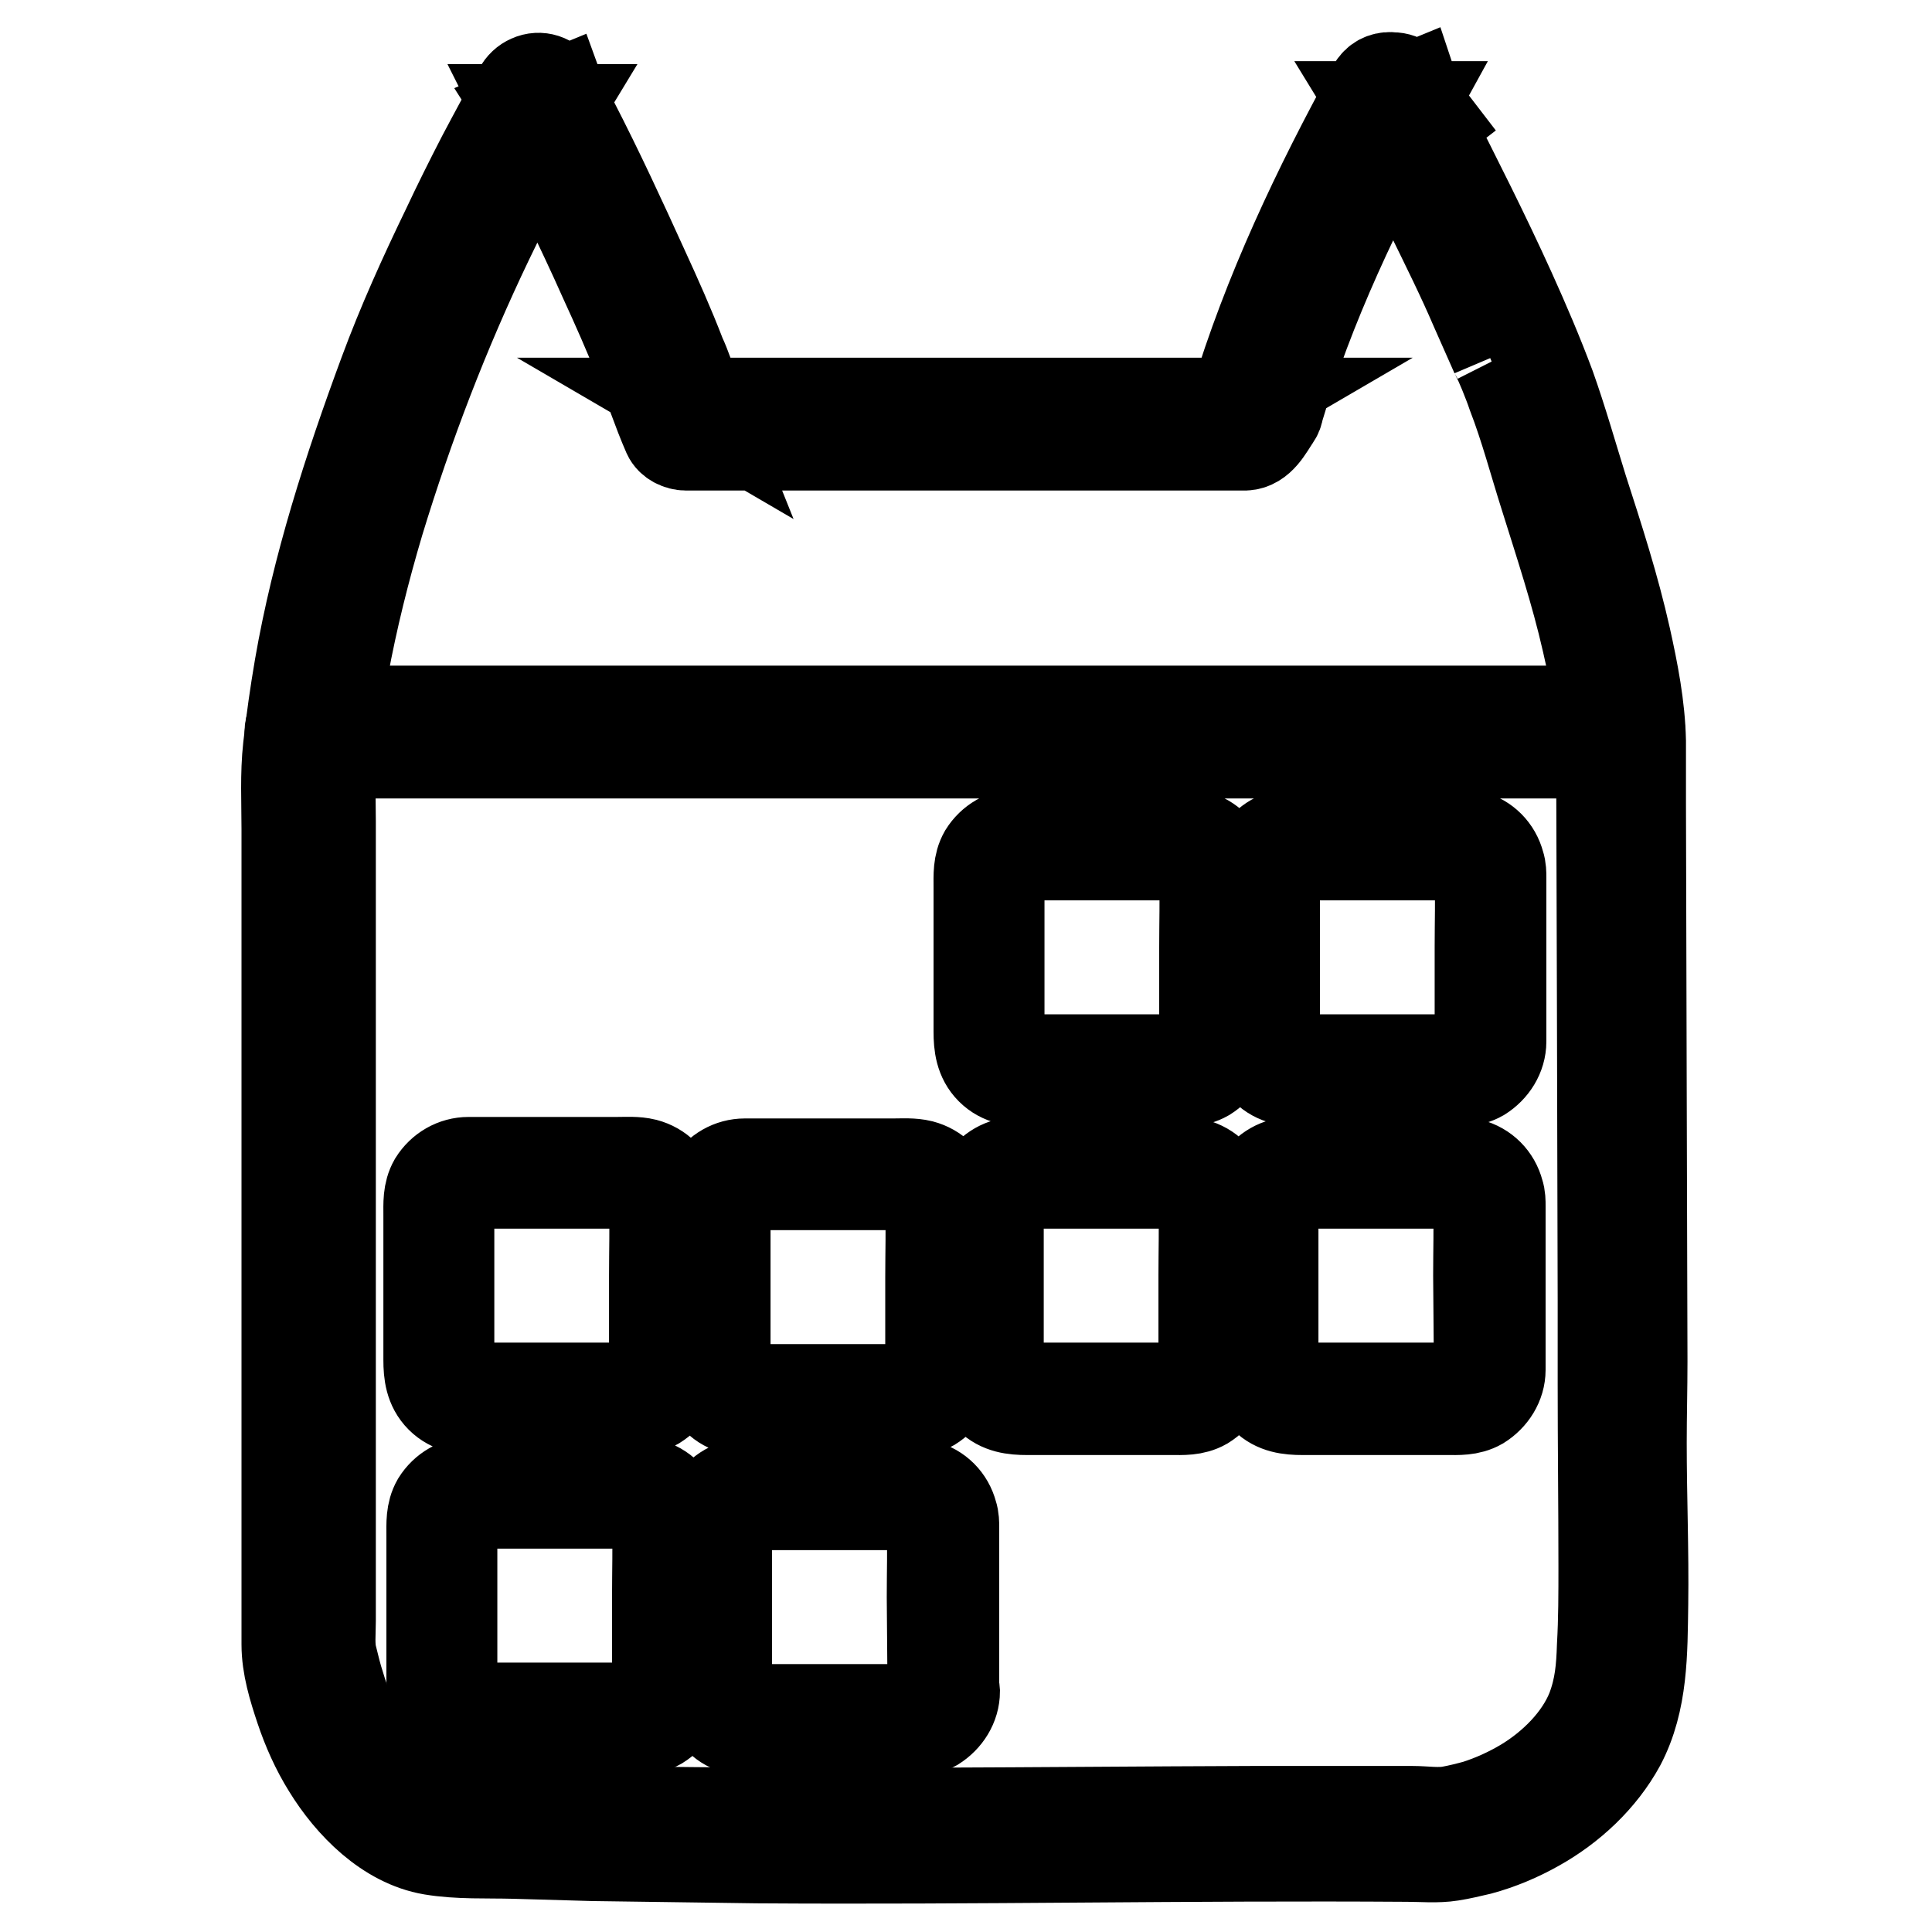
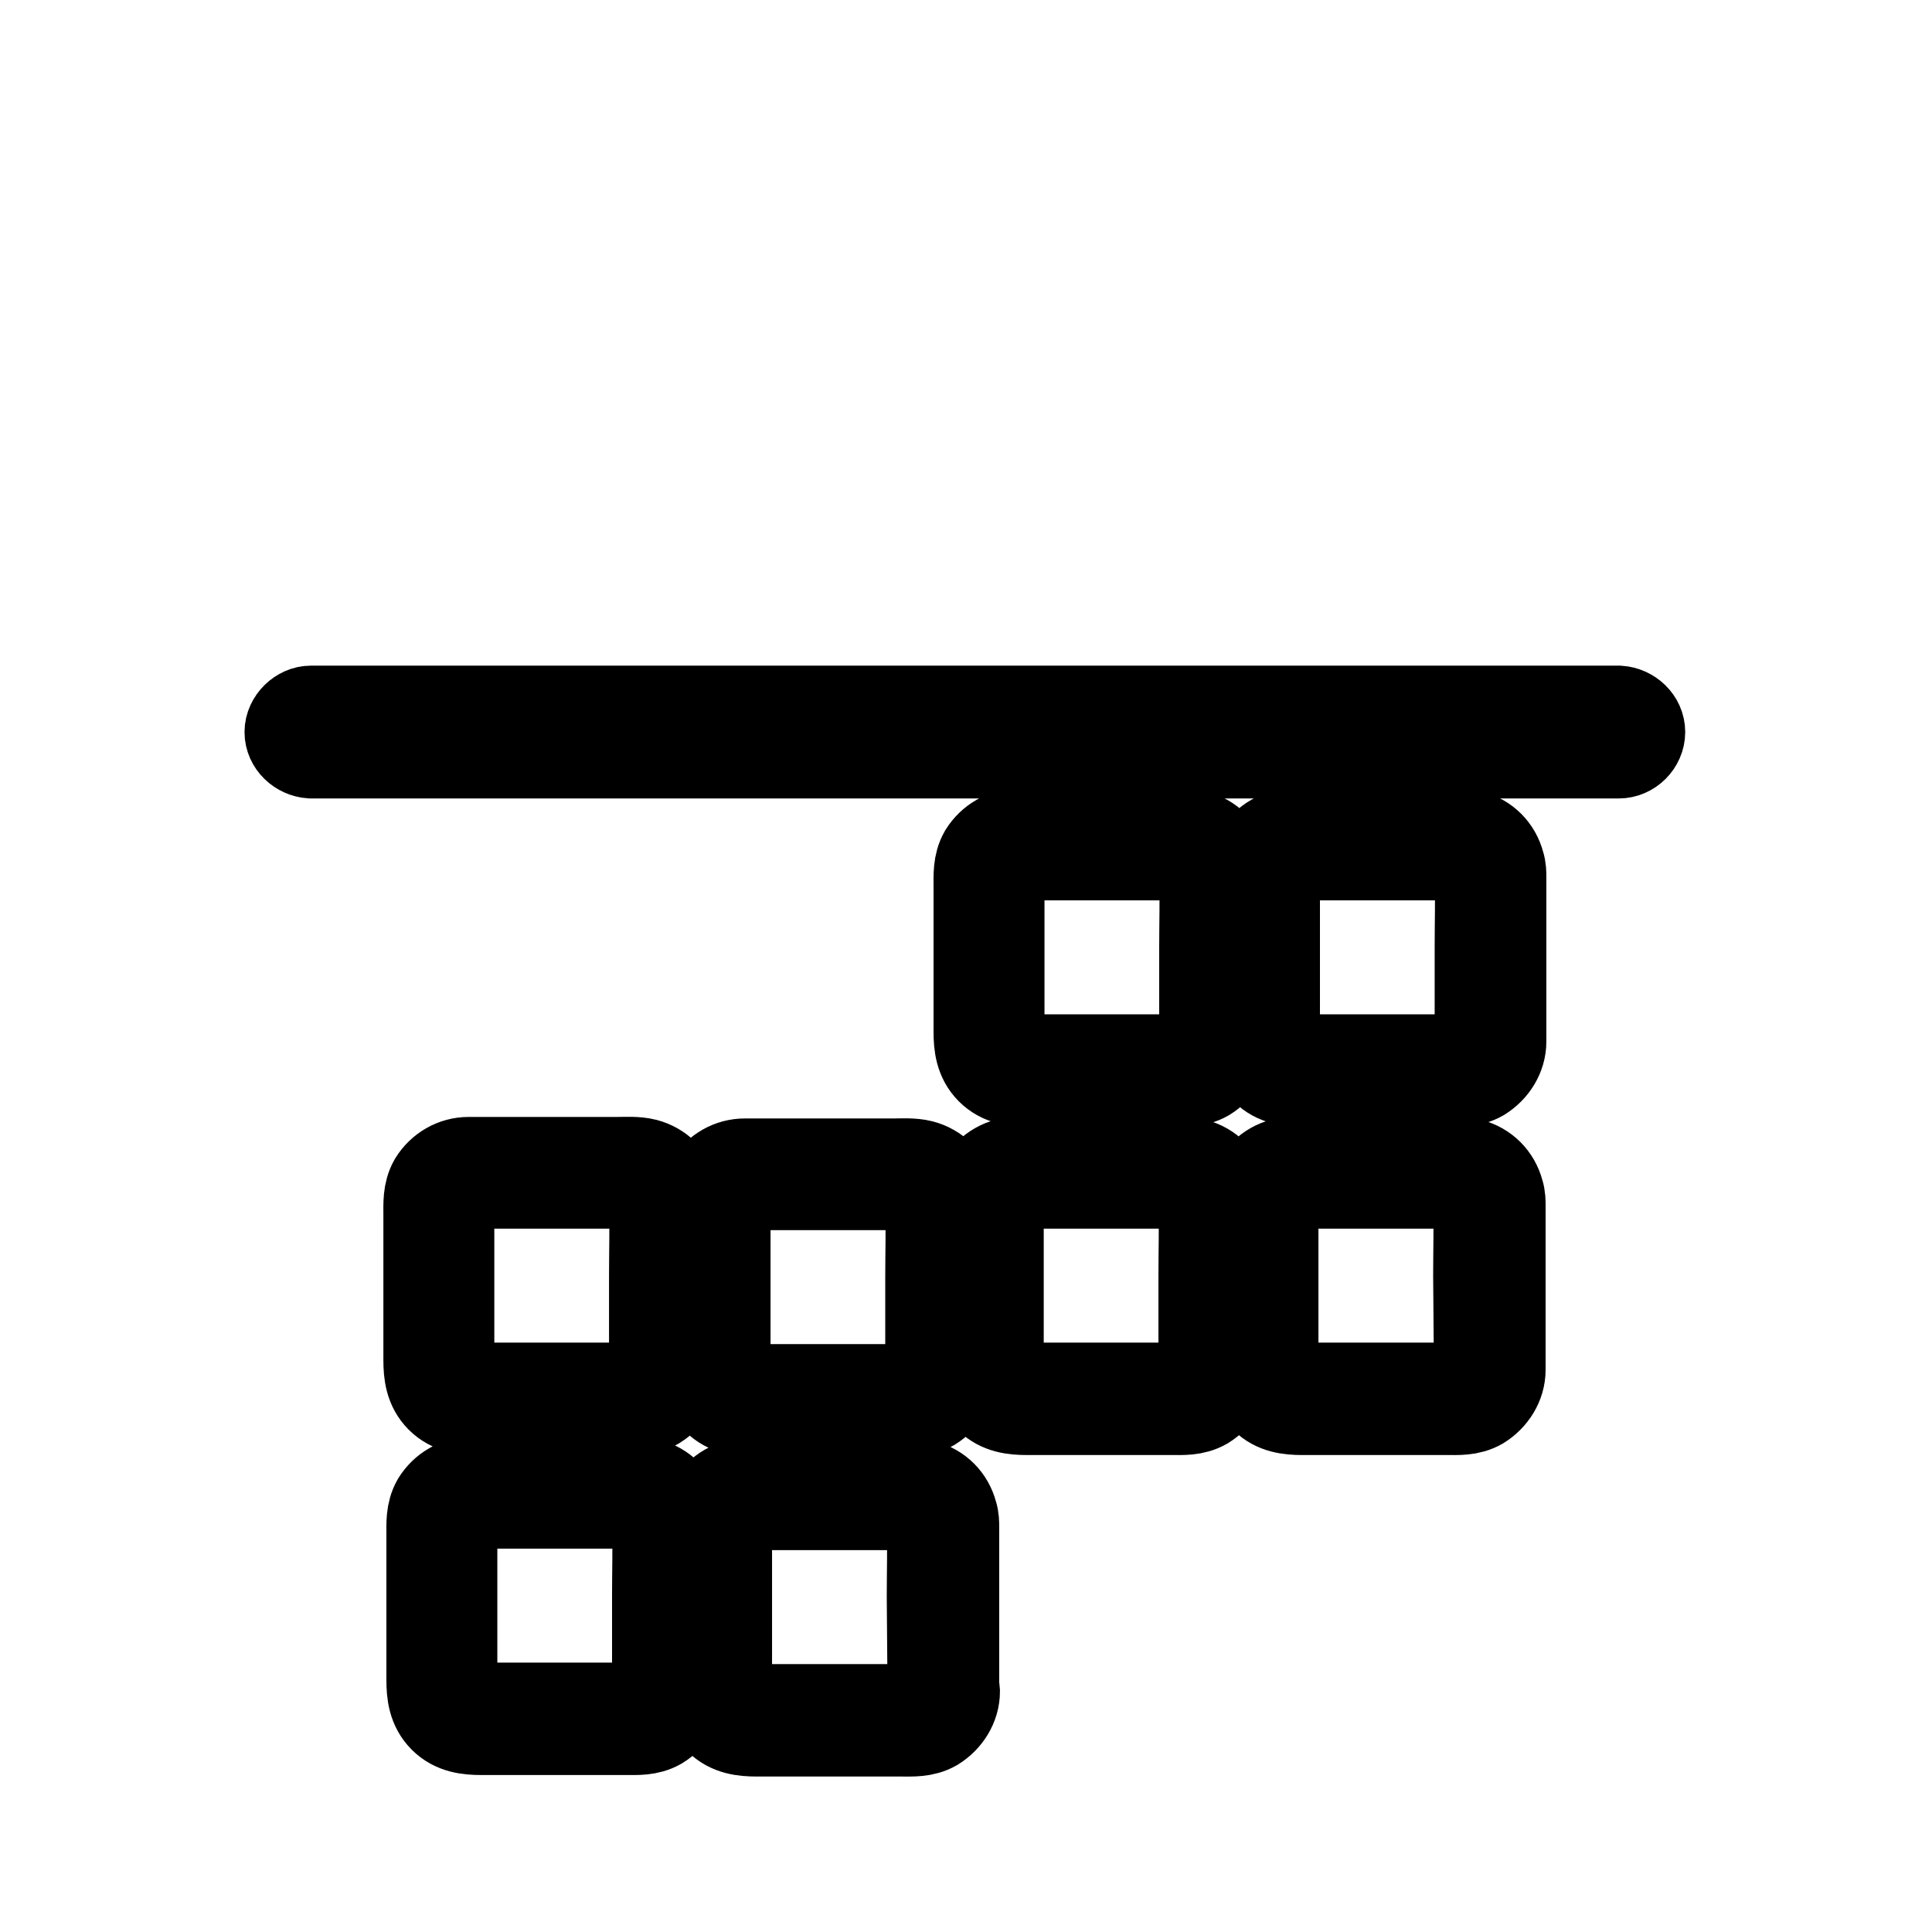
<svg xmlns="http://www.w3.org/2000/svg" version="1.1" x="0px" y="0px" viewBox="0 0 256 256" enable-background="new 0 0 256 256" xml:space="preserve">
  <g>
-     <path stroke-width="12" fill-opacity="0" stroke="#000000" d="M169.3,54.6c4.2-14.2,10.6-27.6,17.7-40.5h-4.8c1.1,1.8,2.3,3.6,3.2,5.5l4.4-3.4c-1-1.3-1.9-2.7-2.5-4.3 l-5.1,2.1l-0.1-0.3l5.1-2.1l0.1,0.3l-5.1,2.1c2.6,4.8,5.1,9.7,7.5,14.6c2,4.1,4,8.1,5.8,12.3c0.9,2,1.8,4.1,2.7,6.1 c-0.2-0.5,0.2,0.4,0.2,0.4l0.3,0.6c0.2,0.5,0.4,0.9,0.6,1.4c0.4,1,0.8,2,1.1,2.9c1.7,4.4,2.9,9,4.3,13.4c2,6.4,4.1,12.7,5.6,19.3 c1.2,5.1,1.9,10.2,1.9,15.4l0.1,32.5l0.1,39.4l0,11.1c0,8.1,0.1,16.1,0.1,24.2c0,3.5,0,7-0.2,10.5c-0.1,3-0.3,5.5-1.4,8.4 c-1.6,4-5.1,7.5-8.9,9.8c-2,1.2-4.2,2.2-6.4,2.9c-1.1,0.3-2.3,0.6-3.4,0.8c-1.6,0.3-3.4,0-5,0c-7.1,0-14.2,0-21.3,0 c-28.4,0.1-56.7,0.5-85.1,0c-7-0.1-14.1-0.3-21.1-0.6c-5.2-0.2-9.3-5-11.8-9.2c-1.2-2.2-2.2-4.5-2.9-6.9c-0.4-1.2-0.7-2.5-1-3.7 c-0.4-1.5-0.2-3.2-0.2-4.8V108.8c0-3.5-0.2-7,0.2-10.4c0.4-3.3,0.9-6.7,1.5-9.9c1.2-6.5,2.8-12.9,4.7-19.3 c3.9-12.8,8.7-25.3,14.5-37.4c1.4-2.9,2.8-5.8,4.3-8.7c1.6-2.9,3.1-5.8,4.8-8.6h-4.8c0.1,0.2,0.3,0.5,0.4,0.8c0.1,0.2,0.1,0.2,0,0 c-0.1-0.2-0.2-0.5-0.1-0.7l1.4-2.4h0l3.4,0.4c0.2,0.2,0.3,0.6,0.2,0.2c-0.1-0.4,0.3,0.7-0.1-0.4l-5.1,2.1c0.7,1.1,1.3,2.4,1.9,3.6 c1.4,2.8,2.8,5.5,4.1,8.3c1.7,3.5,3.4,7.1,5,10.7c1.7,3.7,3.2,7.1,4.6,10.6c1.3,3.3,2.4,6.7,3.8,9.9c0.4,0.9,1.5,1.4,2.4,1.4H164 c0.3,0,0.6,0,1,0c2-0.1,3-2.2,4-3.7c0.9-1.2,0.2-3.1-1-3.8c-1.4-0.8-2.9-0.2-3.8,1l-1.6,2.3l2.4-1.4H90.7l2.4,1.4 c-0.2-0.5-0.4-1-0.7-1.5c-0.2-0.6,0.3,0.7,0-0.2c-0.1-0.4-0.3-0.9-0.4-1.3c-0.6-1.6-1.1-3.2-1.8-4.7c-1.5-3.9-3.2-7.7-4.9-11.4 c-3-6.6-6-13.1-9.3-19.5c-0.8-1.5-1.4-3.1-2.3-4.5c-0.7-1.2-2.2-1.7-3.5-1.1c-1.2,0.5-2.1,2-1.6,3.3c0.3,0.9,0.7,1.9,1.4,2.7 c0.9,0.9,2.3,1,3.4,0.4h0c0.8-0.4,1.5-1.5,1.4-2.4c-0.1-1-0.5-2-1.1-2.8c-1.1-1.8-3.7-1.8-4.8,0c-1.8,2.9-3.4,6-5,9 c-1.6,3.1-3.2,6.3-4.7,9.5c-3,6.2-5.9,12.6-8.3,19.1c-4.7,12.7-8.9,25.7-11.2,39c-0.6,3.5-1.1,7-1.5,10.6 c-0.4,3.6-0.2,7.3-0.2,10.9v108c0,2.9,0.9,5.8,1.8,8.5c0.9,2.7,2.1,5.4,3.6,7.8c3,4.9,7.9,9.9,13.8,10.9c3.6,0.6,7.3,0.4,10.9,0.5 c3.5,0.1,7,0.2,10.5,0.3c7.2,0.1,14.5,0.2,21.7,0.3c14.4,0.1,28.8,0,43.2-0.1c14.3-0.1,28.7-0.2,43-0.1c1.9,0,3.9,0.2,5.8-0.1 c1.3-0.2,2.5-0.5,3.8-0.8c2.6-0.7,5.2-1.8,7.5-3.1c4.5-2.5,8.6-6.3,11.1-10.9c3-5.7,2.9-12.2,3-18.5c0.1-7.1-0.2-14.3-0.2-21.4 c0-3.6,0.1-7.2,0.1-10.8l-0.1-35.6l-0.1-38.2c0-2.8,0-5.6,0-8.4c-0.1-4.6-1-9.2-2-13.7c-1.5-6.7-3.6-13.2-5.7-19.7 c-1.4-4.5-2.7-9.1-4.3-13.6c-1.6-4.3-3.4-8.5-5.3-12.7c-3.4-7.5-7.1-14.8-10.8-22.1c-0.8-1.6-1.7-3.2-2.5-4.8 c-1.5-2.7-6.2-0.9-5.1,2.1c0.1,0.4,0.2,0.7,0.4,1c1.8,2.5,5.7,1.1,5.1-2.1c-0.1-0.4-0.2-0.7-0.4-1c-1.5-2.7-6-0.9-5.1,2.1 c0.8,2.6,2.2,4.7,3.9,6.8c0.8,1.1,2.7,1,3.6,0.2c1.2-0.9,1.3-2.3,0.7-3.6c-0.9-1.9-2.1-3.7-3.2-5.5c-1.1-1.7-3.8-1.9-4.8,0 c-7.3,13.3-13.9,27.2-18.3,41.8C162.9,56.6,168.3,58.1,169.3,54.6L169.3,54.6z" />
    <path stroke-width="12" fill-opacity="0" stroke="#000000" d="M41.2,99.8h166.3c2.2,0,4.5,0,6.7,0h0.3c1.5,0,2.8-1.3,2.8-2.8c0-1.5-1.3-2.7-2.8-2.8H48.2 c-2.2,0-4.5,0-6.7,0h-0.3c-1.4,0-2.8,1.3-2.8,2.8C38.4,98.5,39.7,99.7,41.2,99.8z M159.5,181.4c0,1.3-0.9,2.3-2.2,2.5 c-0.3,0-0.7,0-1,0h-18.2c-1.1,0-2.2,0-3.2,0c-1,0-1.9-0.6-2.4-1.5c-0.2-0.5-0.3-0.9-0.2-1.4v-11c0-3.5,0-7,0-10.5 c0-1.6,1.1-2.7,2.7-2.7h21.6c0.4,0,0.9,0,1.3,0.2c1,0.4,1.6,1.4,1.6,2.4c0.1,3.2,0,6.4,0,9.6L159.5,181.4c0,1.8,2.8,1.8,2.8,0 v-21.6c0-0.6,0-1.2-0.2-1.8c-0.5-1.9-1.9-3.3-3.8-3.8c-1.2-0.3-2.5-0.2-3.7-0.2h-19.8c-1.9,0-3.6,1-4.6,2.6 c-0.8,1.4-0.7,2.9-0.7,4.5v19.1c0,1.8,0.2,3.6,1.6,5c1.4,1.4,3.2,1.6,5,1.6h19.1c1.5,0,3,0.1,4.4-0.7c1.6-1,2.7-2.7,2.7-4.6 C162.3,179.7,159.5,179.7,159.5,181.4L159.5,181.4z M196,181.4c0,1.3-0.9,2.3-2.2,2.5c-0.3,0-0.7,0-1,0h-18.2c-1.1,0-2.2,0-3.3,0 c-1,0-1.9-0.6-2.4-1.5c-0.2-0.5-0.3-0.9-0.2-1.4v-11c0-3.5,0-7,0-10.5c0-1.6,1.1-2.7,2.7-2.7h21.6c0.4,0,0.9,0,1.3,0.2 c1,0.4,1.6,1.4,1.6,2.4c0.1,3.2,0,6.4,0,9.6L196,181.4c0,1.8,2.8,1.8,2.8,0v-21.6c0-0.6,0-1.2-0.2-1.8c-0.5-1.9-1.9-3.3-3.8-3.8 c-1.2-0.3-2.5-0.2-3.7-0.2h-19.8c-1.9,0-3.6,1-4.6,2.6c-0.8,1.4-0.7,2.9-0.7,4.5v19.1c0,1.8,0.2,3.6,1.6,5c1.4,1.4,3.2,1.6,5,1.6 h19.1c1.5,0,3,0.1,4.4-0.7c1.6-1,2.7-2.7,2.7-4.6C198.8,179.7,196,179.7,196,181.4L196,181.4z M123.3,181.6c0,1.3-0.9,2.3-2.2,2.5 c-0.3,0-0.7,0-1,0H102c-1.1,0-2.2,0-3.3,0c-1,0-1.9-0.6-2.4-1.5c-0.2-0.5-0.3-0.9-0.2-1.4v-11c0-3.5,0-7,0-10.5 c0-1.6,1.1-2.7,2.7-2.7h21.6c0.4,0,0.9,0,1.3,0.2c1,0.4,1.6,1.4,1.6,2.4c0.1,3.2,0,6.4,0,9.6V181.6c0,1.8,2.8,1.8,2.8,0V160 c0-0.6,0-1.2-0.2-1.8c-0.5-1.9-1.9-3.3-3.8-3.8c-1.2-0.3-2.5-0.2-3.7-0.2H98.7c-1.9,0-3.6,1-4.6,2.6c-0.8,1.4-0.7,2.9-0.7,4.5v19.1 c0,1.8,0.2,3.6,1.6,5c1.4,1.4,3.2,1.6,5,1.6H119c1.5,0,3,0.1,4.4-0.7c1.6-1,2.7-2.7,2.7-4.6C126.1,179.8,123.3,179.8,123.3,181.6z  M86.8,181.4c0,1.3-0.9,2.3-2.2,2.5c-0.3,0-0.7,0-1,0H65.4c-1.1,0-2.2,0-3.3,0c-1,0-1.9-0.6-2.4-1.5c-0.2-0.5-0.3-0.9-0.2-1.4v-11 c0-3.5,0-7,0-10.5c0-1.6,1.1-2.7,2.7-2.7h21.6c0.4,0,0.9,0,1.3,0.2c1,0.4,1.6,1.4,1.6,2.4c0.1,3.2,0,6.4,0,9.6V181.4 c0,1.8,2.8,1.8,2.8,0v-21.6c0-0.6,0-1.2-0.2-1.8c-0.5-1.9-1.9-3.3-3.8-3.8c-1.2-0.3-2.5-0.2-3.7-0.2H62.1c-1.9,0-3.6,1-4.6,2.6 c-0.8,1.4-0.7,2.9-0.7,4.5v19.1c0,1.8,0.2,3.6,1.6,5c1.4,1.4,3.2,1.6,5,1.6h19.1c1.5,0,3,0.1,4.4-0.7c1.6-1,2.7-2.7,2.7-4.6 C89.6,179.7,86.8,179.7,86.8,181.4z M159.7,137.9c0,1.3-0.9,2.3-2.2,2.5c-0.3,0-0.7,0-1,0h-18.2c-1.1,0-2.2,0-3.3,0 c-1,0-1.9-0.6-2.4-1.5c-0.2-0.5-0.3-0.9-0.2-1.4v-11c0-3.5,0-7,0-10.5c0-1.6,1.1-2.7,2.7-2.7h21.6c0.4,0,0.9,0,1.3,0.2 c1,0.4,1.6,1.4,1.6,2.4c0.1,3.2,0,6.4,0,9.6V137.9c0,1.8,2.8,1.8,2.8,0v-21.6c0-0.6,0-1.2-0.2-1.8c-0.5-1.9-1.9-3.3-3.8-3.8 c-1.2-0.3-2.5-0.2-3.7-0.2H135c-1.9,0-3.6,1-4.6,2.6c-0.8,1.4-0.7,2.9-0.7,4.5v19.1c0,1.8,0.2,3.6,1.6,5c1.4,1.4,3.2,1.6,5,1.6 h19.1c1.5,0,3,0.1,4.4-0.7c1.6-1,2.7-2.7,2.7-4.6C162.5,136.1,159.7,136.1,159.7,137.9L159.7,137.9z M196.2,137.9 c0,1.3-0.9,2.3-2.2,2.5c-0.3,0-0.7,0-1,0h-18.2c-1.1,0-2.2,0-3.3,0c-1,0-1.9-0.6-2.4-1.5c-0.2-0.5-0.3-0.9-0.2-1.4v-11 c0-3.5,0-7,0-10.5c0-1.6,1.1-2.7,2.7-2.7h21.6c0.4,0,0.9,0,1.3,0.2c1,0.4,1.6,1.4,1.6,2.4c0.1,3.2,0,6.4,0,9.6V137.9 c0,1.8,2.8,1.8,2.8,0v-21.6c0-0.6,0-1.2-0.2-1.8c-0.5-1.9-1.9-3.3-3.8-3.8c-1.2-0.3-2.5-0.2-3.7-0.2h-19.8c-1.9,0-3.6,1-4.6,2.6 c-0.8,1.4-0.7,2.9-0.7,4.5v19.1c0,1.8,0.2,3.6,1.6,5c1.4,1.4,3.2,1.6,5,1.6h19.1c1.5,0,3,0.1,4.4-0.7c1.6-1,2.7-2.7,2.7-4.6 C199,136.1,196.2,136.1,196.2,137.9L196.2,137.9z M123.6,224c0,1.3-0.9,2.3-2.2,2.5c-0.3,0-0.7,0-1,0h-18.2c-1.1,0-2.2,0-3.3,0 c-1,0-1.9-0.6-2.4-1.5c-0.2-0.5-0.3-0.9-0.2-1.4v-11c0-3.5,0-7,0-10.5c0-1.6,1.1-2.7,2.7-2.7h21.6c0.4,0,0.9,0,1.3,0.2 c1,0.4,1.6,1.4,1.6,2.4c0.1,3.2,0,6.4,0,9.6L123.6,224c0,1.8,2.8,1.8,2.8,0v-21.6c0-0.6,0-1.2-0.2-1.8c-0.5-1.9-1.9-3.3-3.8-3.8 c-1.2-0.3-2.5-0.2-3.7-0.2H99c-1.9,0-3.6,1-4.6,2.6c-0.8,1.4-0.7,2.9-0.7,4.5v19.1c0,1.8,0.2,3.6,1.6,5c1.4,1.4,3.2,1.6,5,1.6h19.1 c1.5,0,3,0.1,4.4-0.7c1.6-1,2.7-2.7,2.7-4.6C126.4,222.2,123.7,222.2,123.6,224L123.6,224z M87.1,223.8c0,1.3-0.9,2.3-2.2,2.5 c-0.3,0-0.7,0-1,0H65.8c-1.1,0-2.2,0-3.3,0c-1,0-1.9-0.6-2.4-1.5c-0.2-0.5-0.3-0.9-0.2-1.4v-11c0-3.5,0-7,0-10.5 c0-1.6,1.1-2.7,2.7-2.7h21.6c0.4,0,0.9,0,1.3,0.2c1,0.4,1.6,1.4,1.6,2.4c0.1,3.2,0,6.4,0,9.6L87.1,223.8c0,1.8,2.8,1.8,2.8,0v-21.6 c0-0.6,0-1.2-0.2-1.8c-0.5-1.9-1.9-3.3-3.8-3.8c-1.2-0.3-2.5-0.2-3.7-0.2H62.5c-1.9,0-3.6,1-4.6,2.6c-0.8,1.4-0.7,2.9-0.7,4.5v19.1 c0,1.8,0.2,3.6,1.6,5c1.4,1.4,3.2,1.6,5,1.6h19.1c1.5,0,3,0.1,4.4-0.7c1.6-1,2.7-2.7,2.7-4.6C89.9,222.1,87.2,222.1,87.1,223.8z" />
  </g>
</svg>